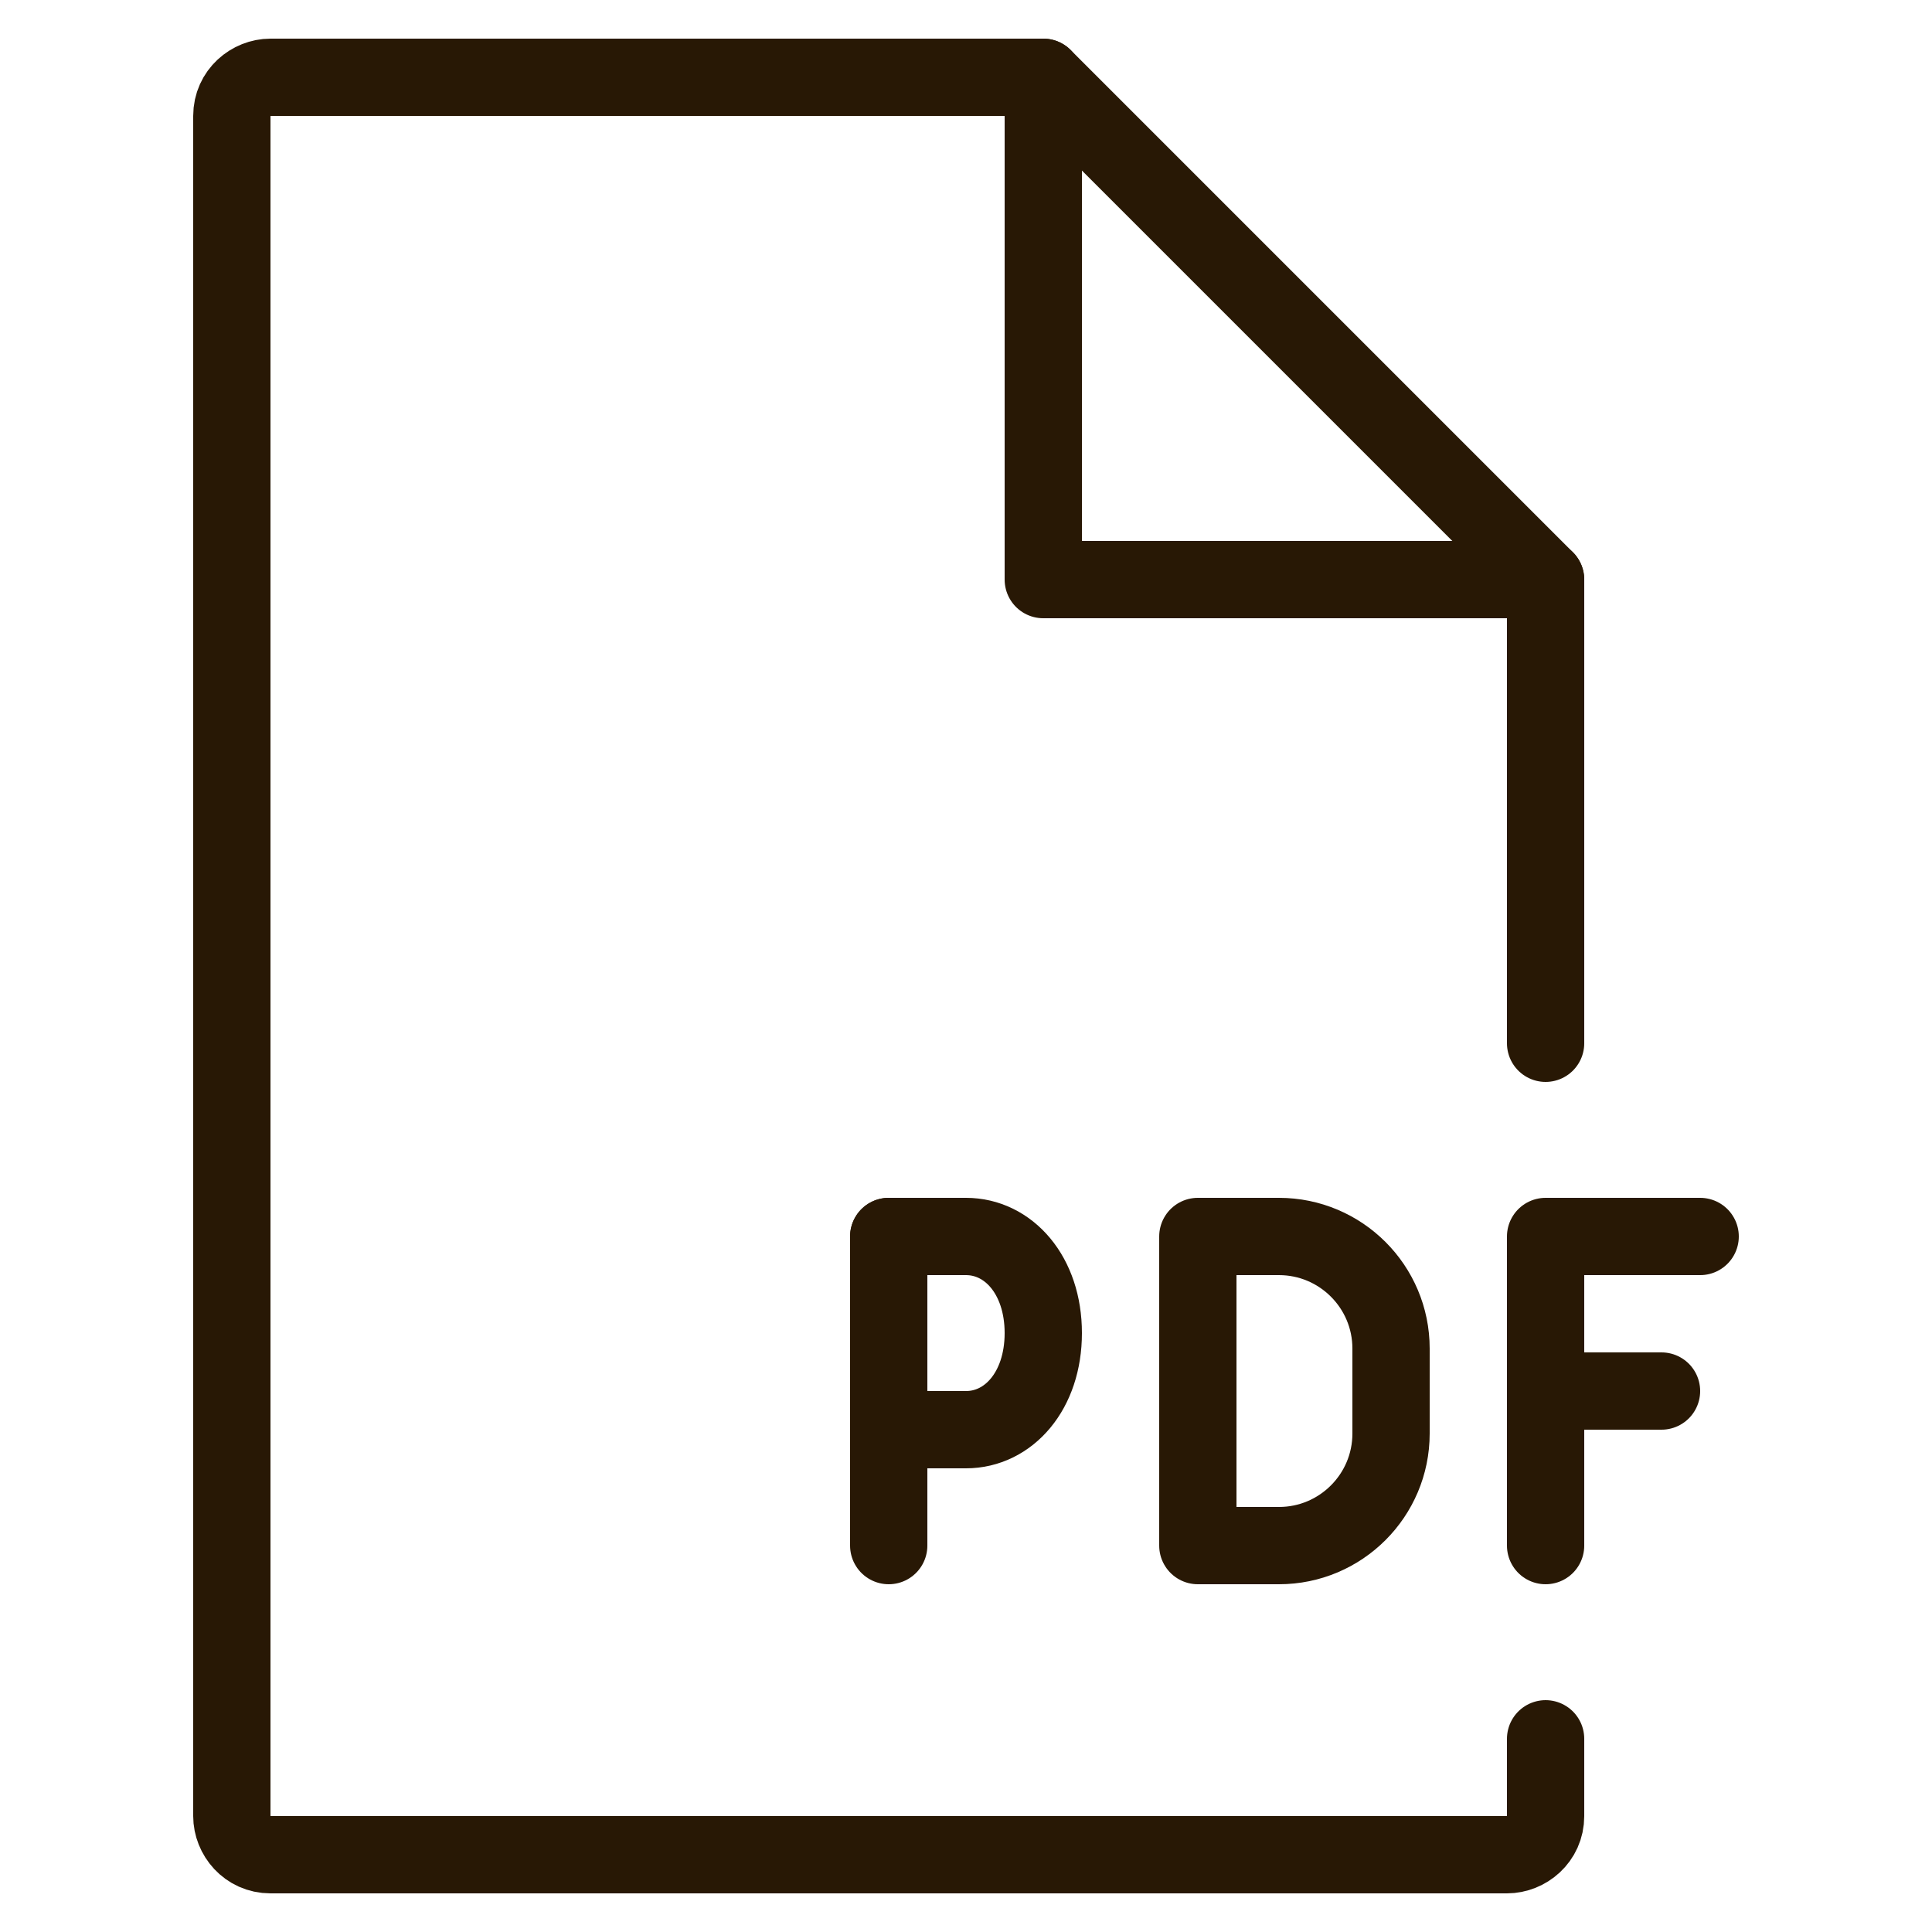
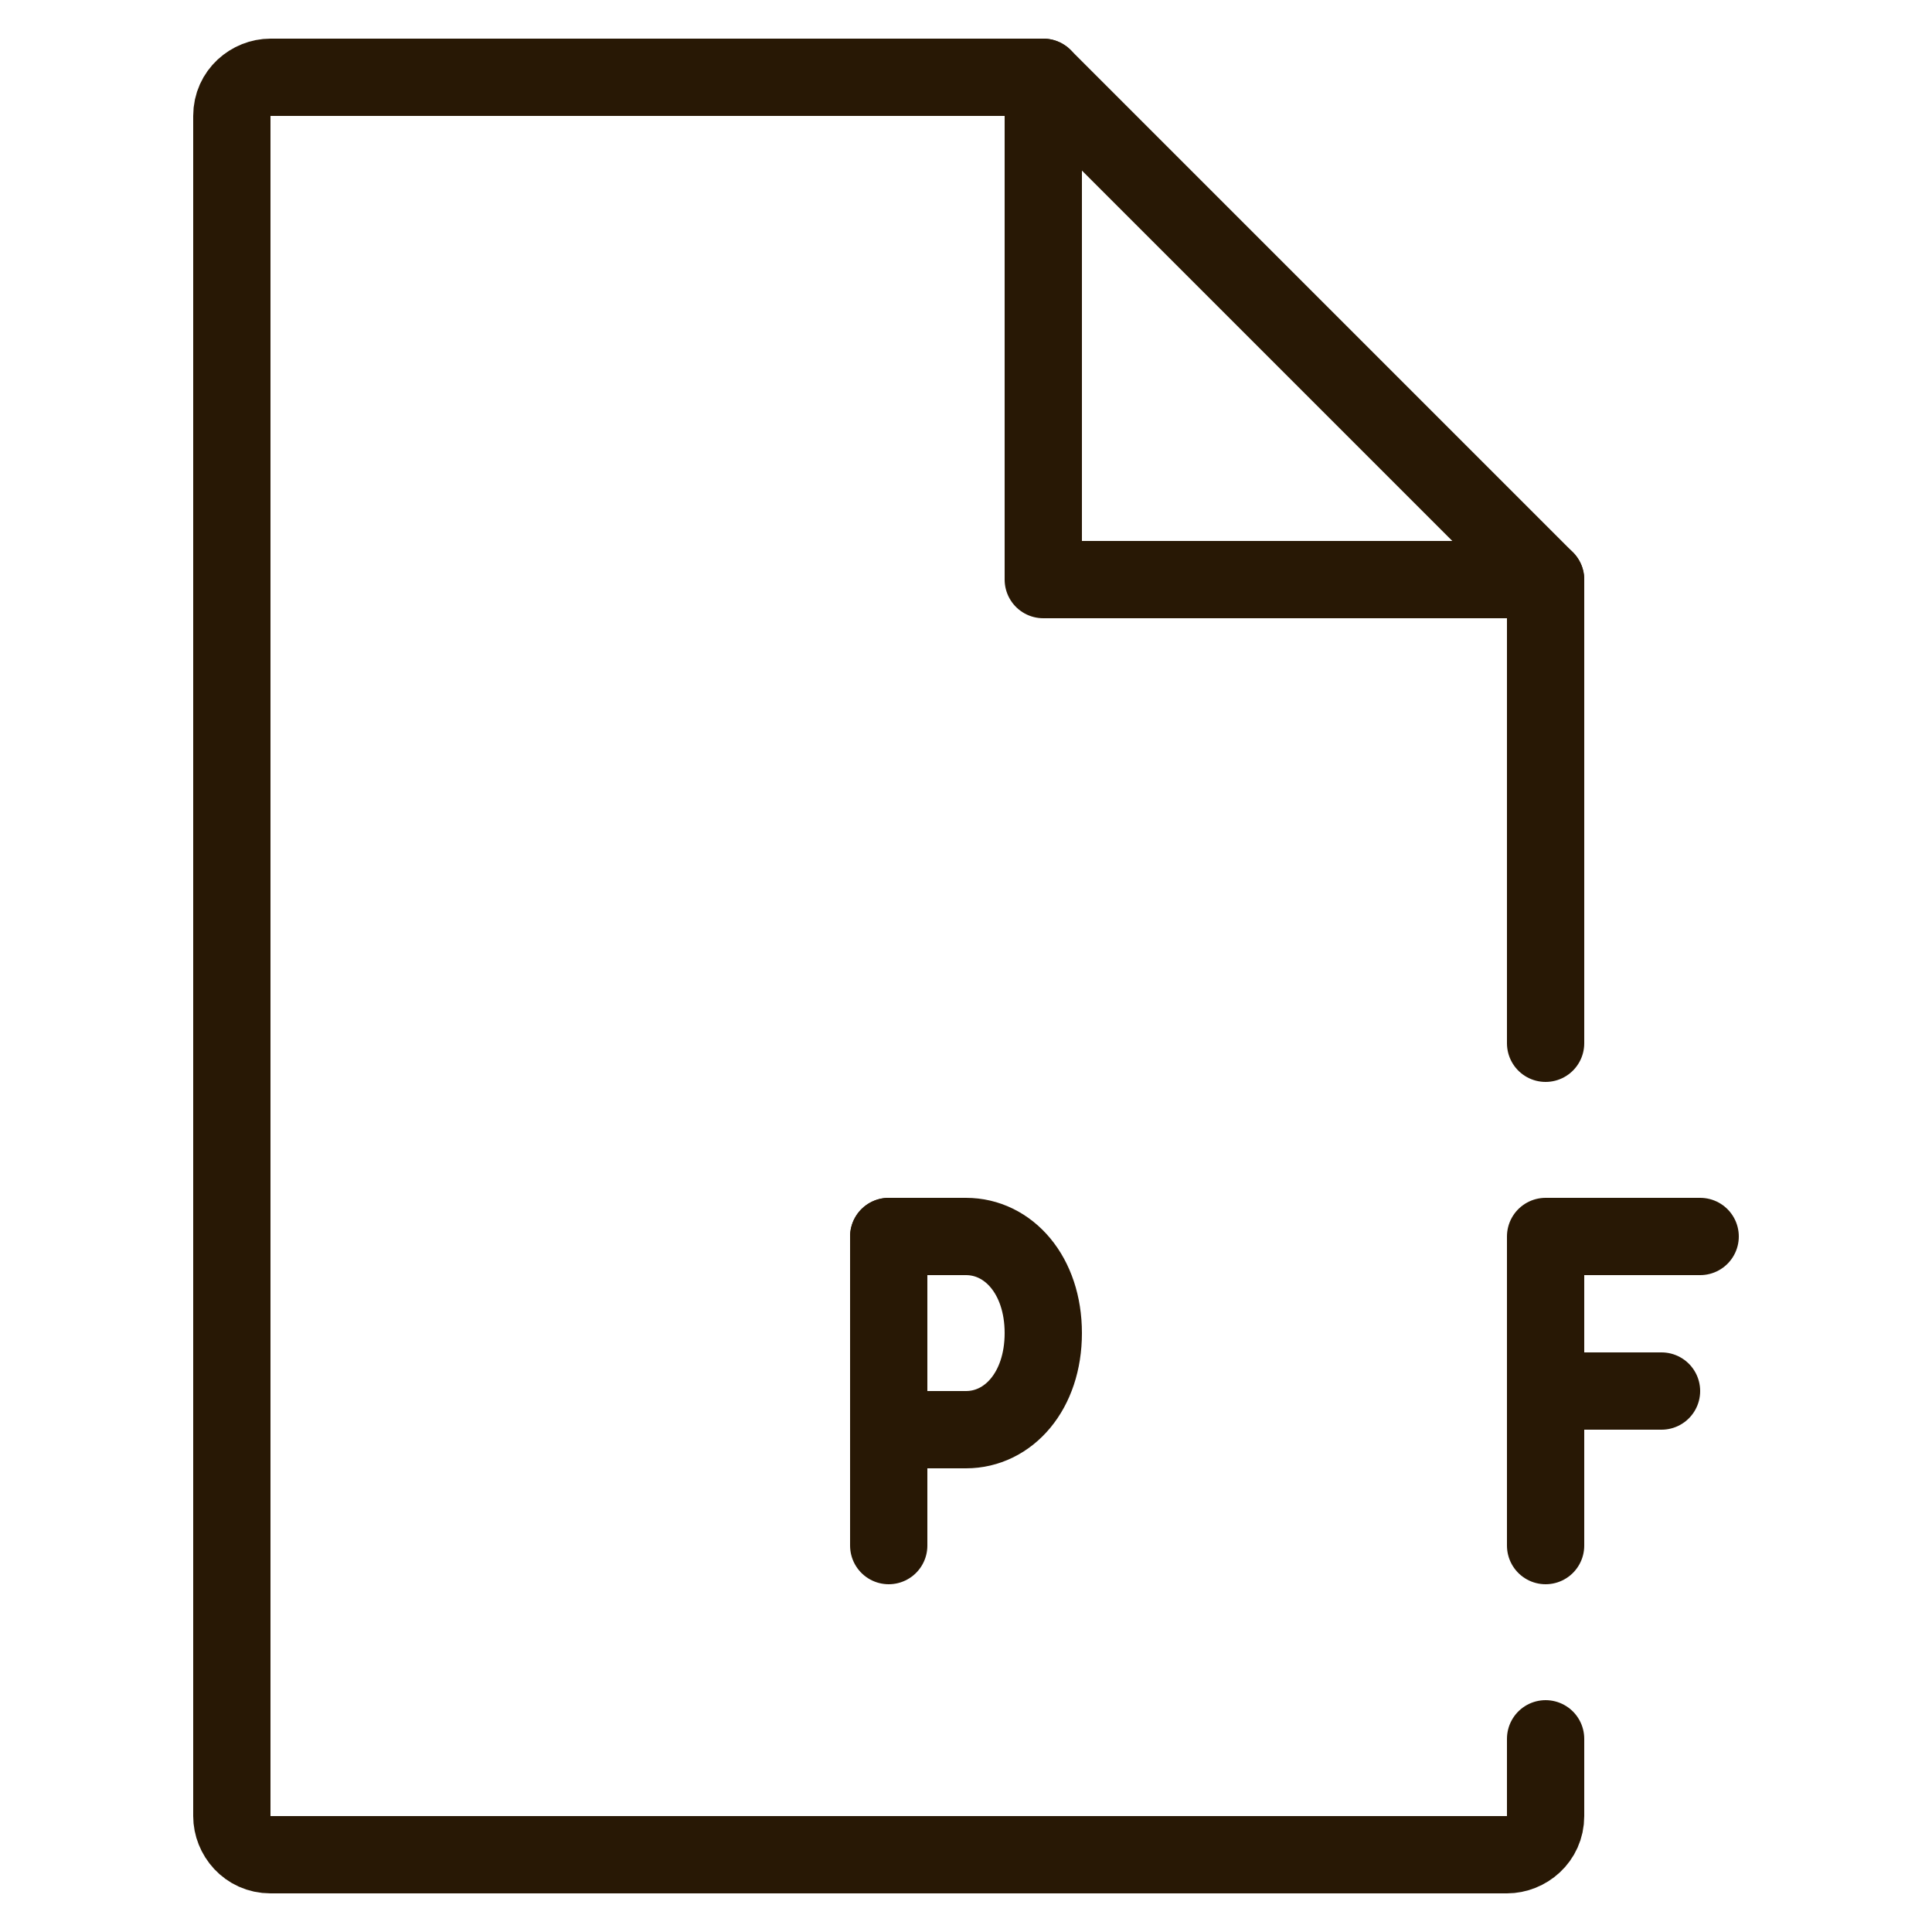
<svg xmlns="http://www.w3.org/2000/svg" version="1.1" viewBox="0 0 50 50">
  <defs>
    <style>
      .cls-1 {
        fill: none;
        stroke: #281805;
        stroke-linecap: round;
        stroke-linejoin: round;
        stroke-width: 2px;
      }
    </style>
  </defs>
  <g>
    <g id="Layer_1">
      <g>
        <path class="cls-1" d="M40,45v2c0,.6-.5,1-1,1H7c-.6,0-1-.5-1-1V3c0-.6.5-1,1-1h20" />
        <line class="cls-1" x1="40" y1="15" x2="40" y2="27" />
        <polygon class="cls-1" points="40 15 27 15 27 2 40 15" />
      </g>
      <g>
        <path class="cls-1" d="M23,32h2c1.1,0,2,1,2,2.5s-.9,2.5-2,2.5h-2" />
        <line class="cls-1" x1="23" y1="40" x2="23" y2="32" />
      </g>
      <polyline class="cls-1" points="40 40 40 32 44 32" />
      <line class="cls-1" x1="40" y1="36" x2="43" y2="36" />
-       <path class="cls-1" d="M33.1,40h-2.1v-8h2.1c1.6,0,2.9,1.3,2.9,2.9v2.2c0,1.6-1.3,2.9-2.9,2.9Z" />
    </g>
  </g>
</svg>